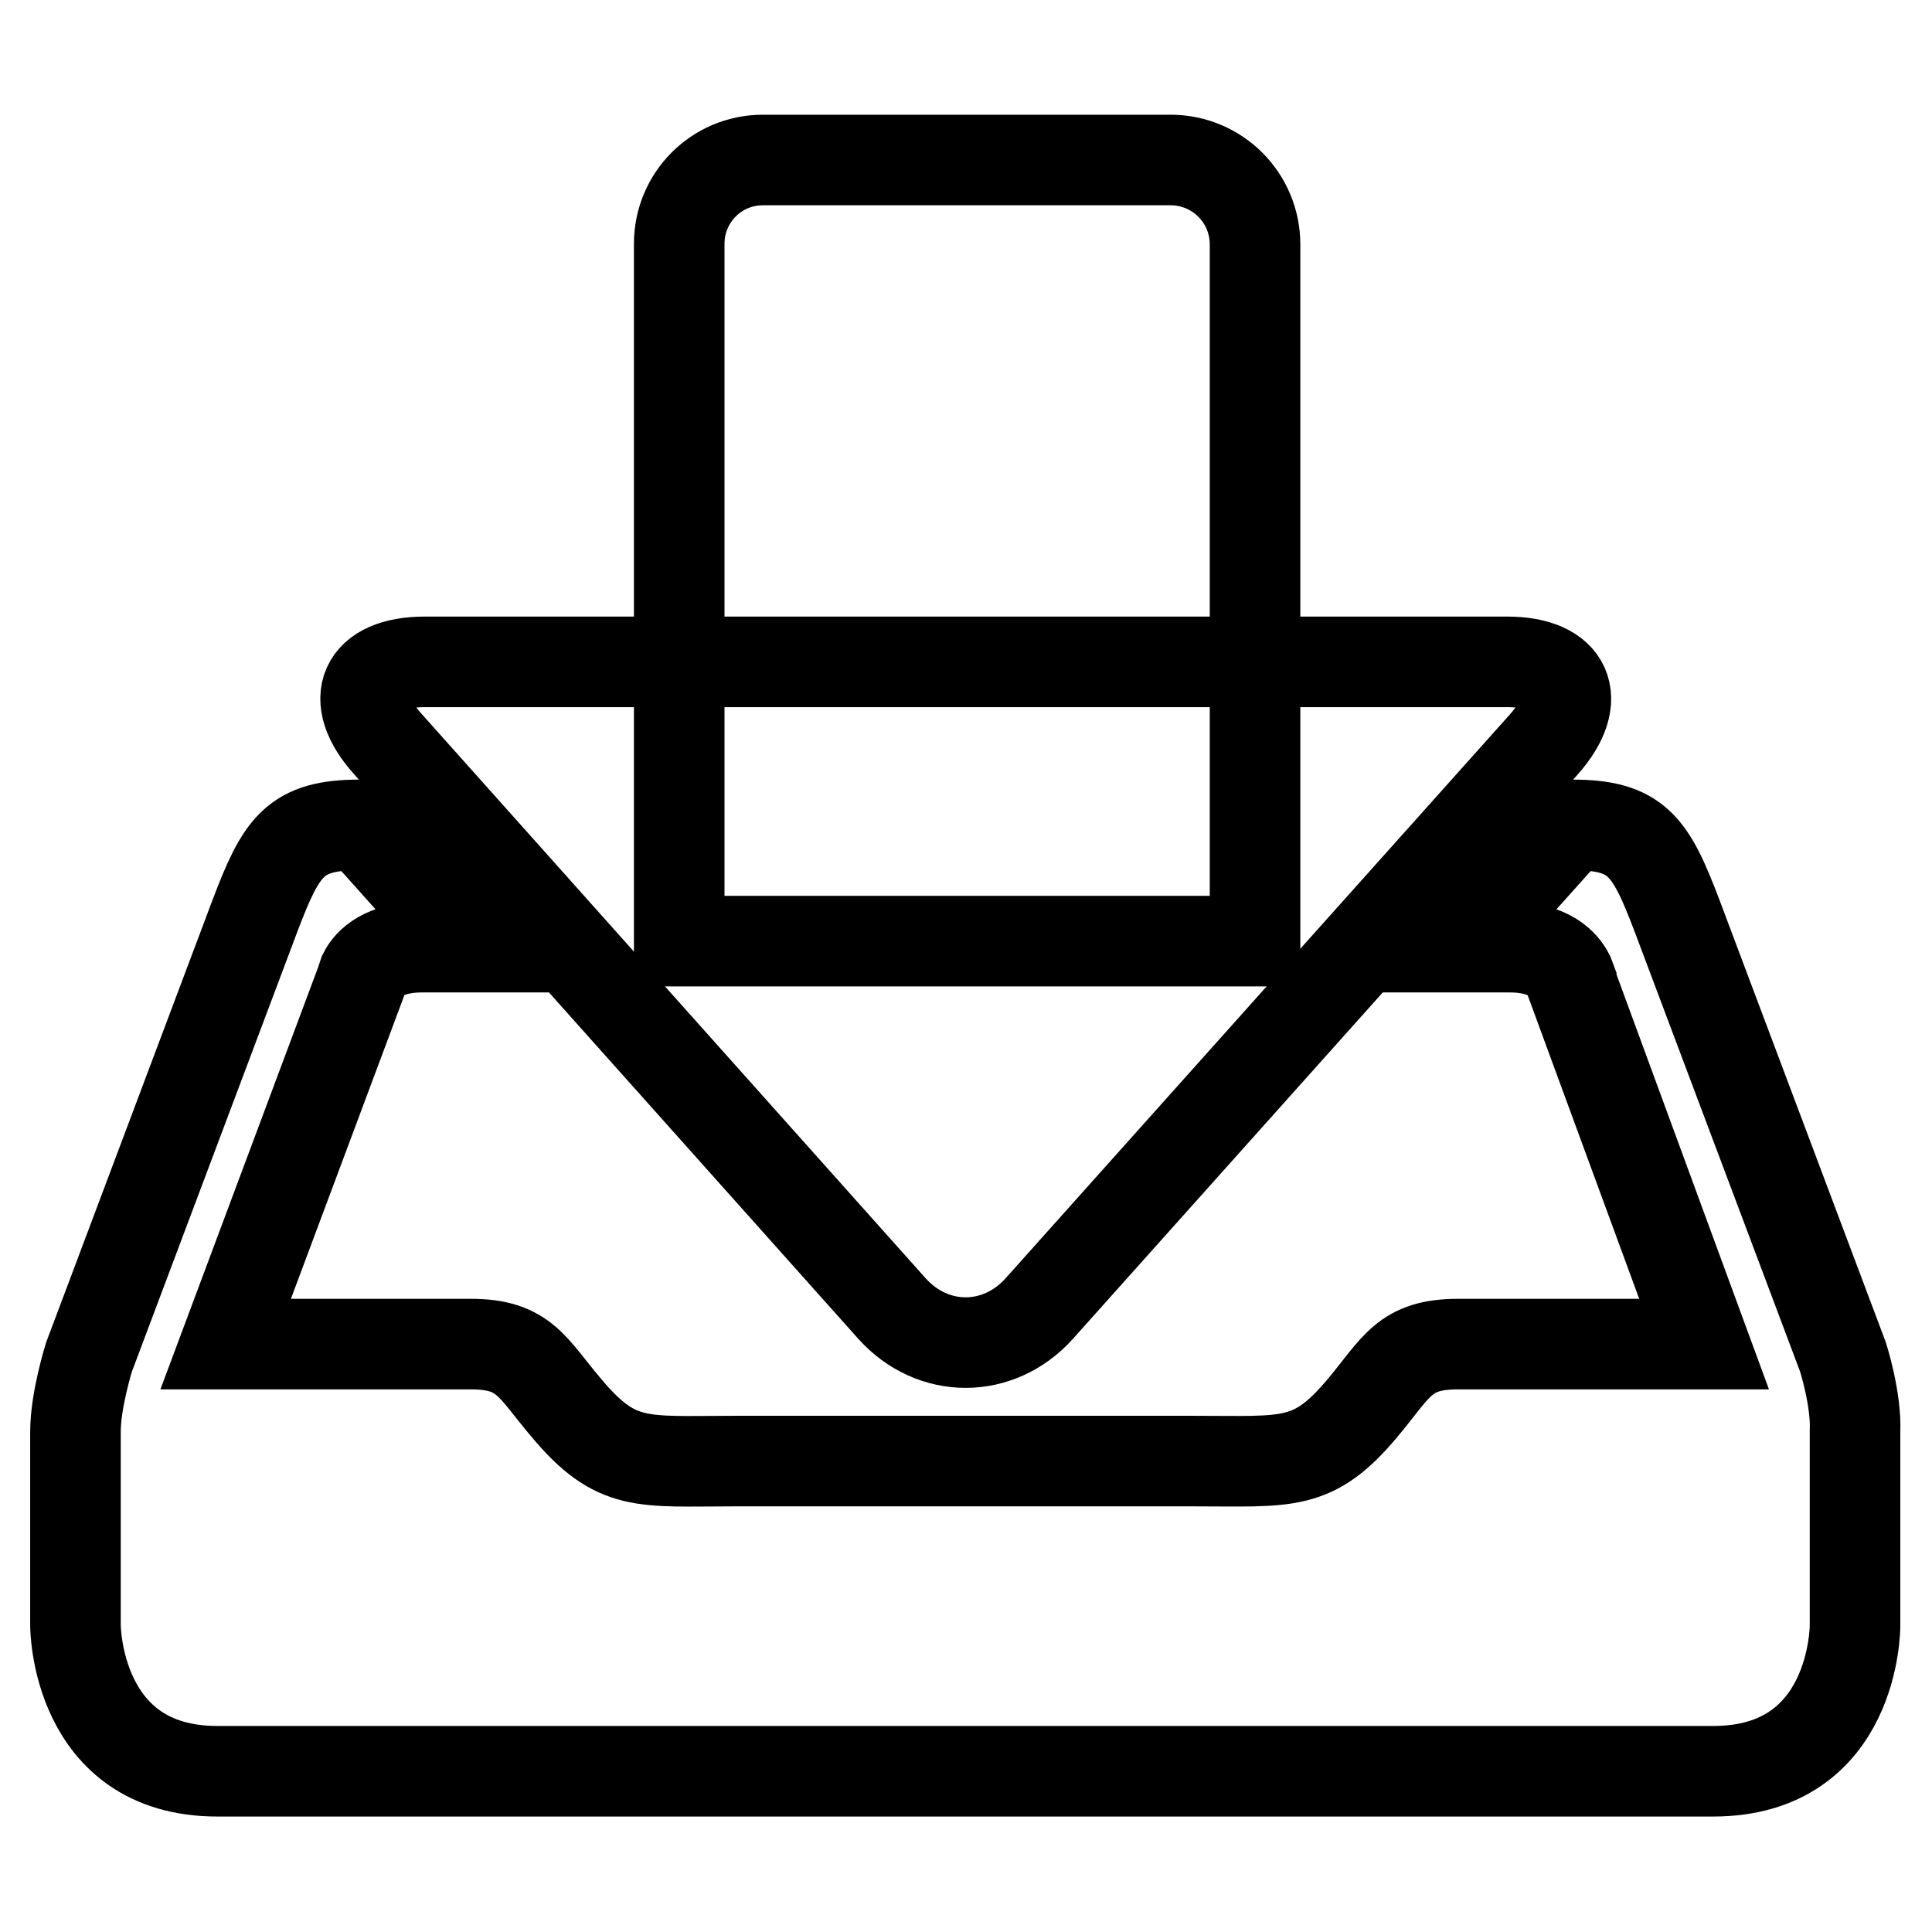
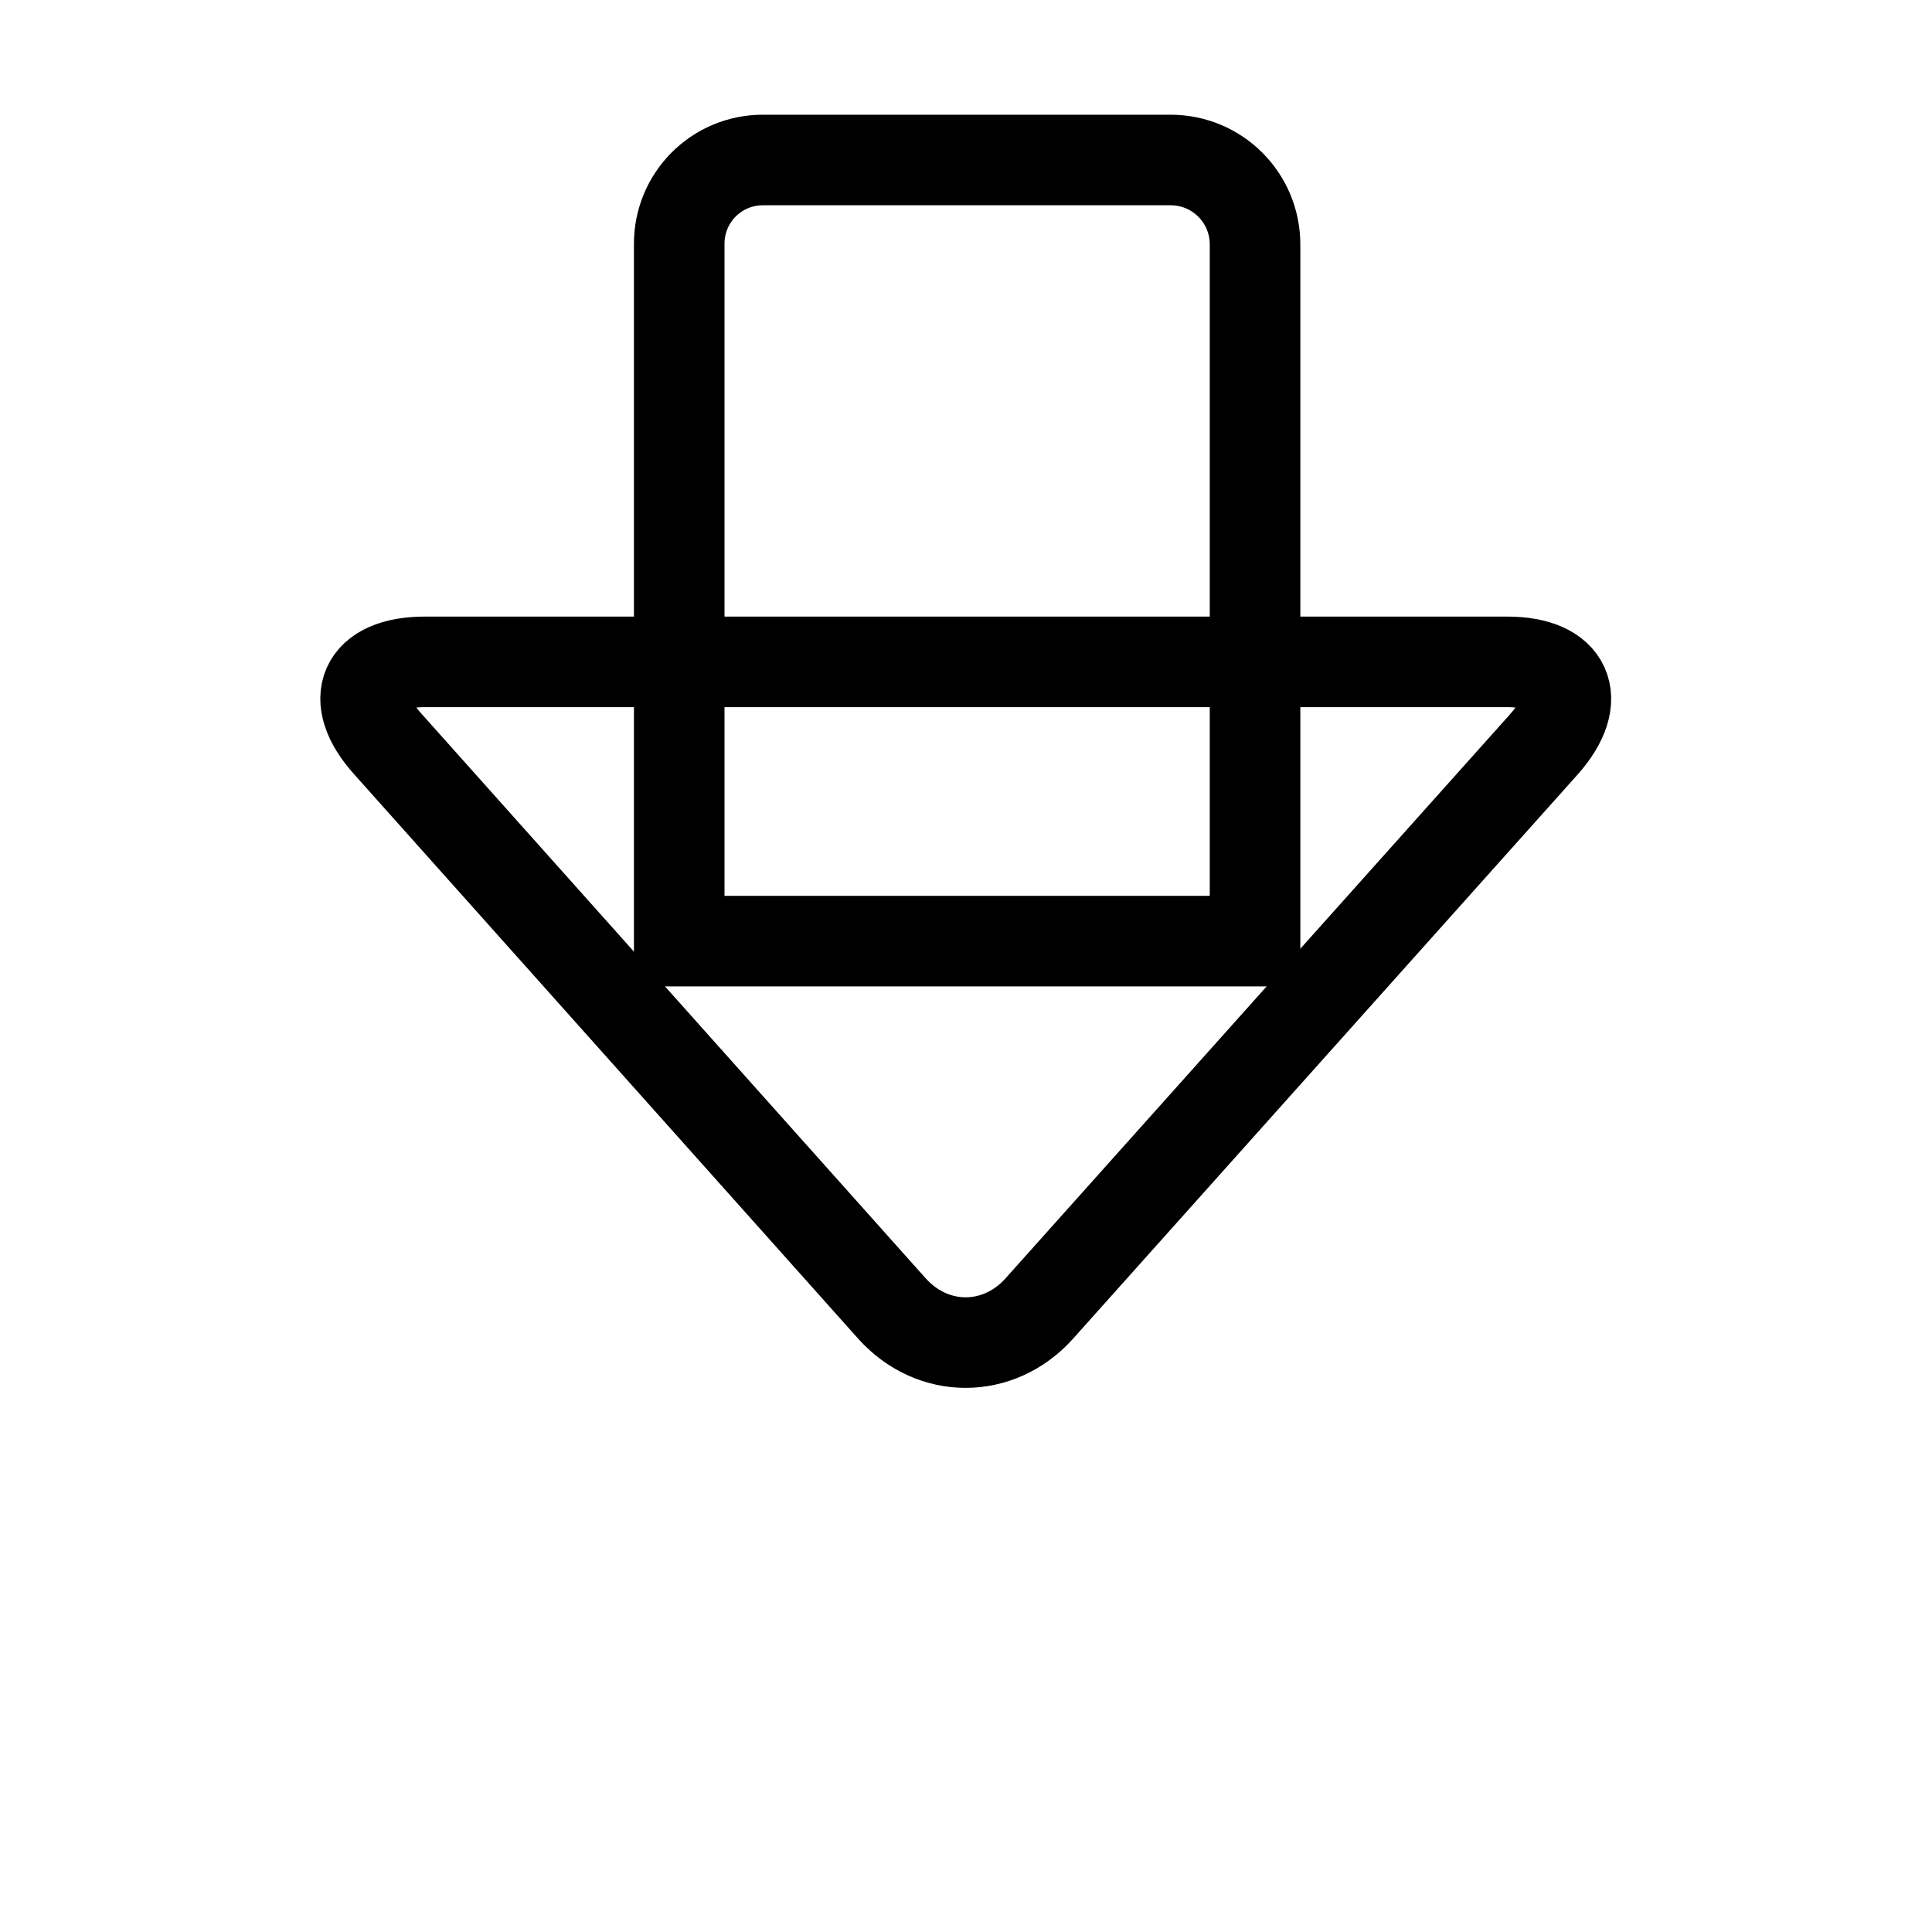
<svg xmlns="http://www.w3.org/2000/svg" version="1.1" x="0px" y="0px" viewBox="0 0 256 256" enable-background="new 0 0 256 256" xml:space="preserve">
  <g>
    <g>
      <path stroke-width="12" fill-opacity="0" stroke="#000000" d="M199.7,87.7c8,0,10.2,4.9,4.9,10.9l-66.9,74.8c-5.4,6-14.1,6-19.5,0L51.4,98.6c-5.4-6-3.2-10.9,4.9-10.9L199.7,87.7L199.7,87.7z" />
      <path stroke-width="12" fill-opacity="0" stroke="#000000" d="M155.1,21.2h-54c-6.2,0-11.1,5-11.1,11.1v92.4h76.3V32.4C166.3,26.2,161.3,21.2,155.1,21.2z" />
-       <path stroke-width="12" fill-opacity="0" stroke="#000000" d="M244.2,179.8l-22-58.5c-3.5-9.2-5.3-12-13.9-12h-0.1l-14.5,16.2h6.3c5.3,0,7.2,2.3,7.9,3.7l0.3,0.8c0,0.1,0,0.2,0,0.2h0l17.6,47.9h-32.6c-7.1,0-8.1,3-12.6,8.4c-6.6,7.9-9.9,7.1-22.3,7.1c0,0-0.7,0-1.9,0c-10.1,0-48.9,0-57.2,0c-1.2,0-1.9,0-1.9,0c-12.3,0-15.6,0.9-22.3-7.1c-4.5-5.3-5.5-8.4-12.6-8.4H29.9l17.9-47.9l0,0l0.4-1.2c0.7-1.4,2.7-3.5,7.8-3.5h6.3l-14.5-16.2h-0.1c-8.6,0-10.4,2.8-13.9,12l-22,58.5c0,0-1.8,5.7-1.8,9.9l0,25.7c0,0,0,19.3,18.8,19.3h67.5h63.2h67.5c18.9,0,18.8-19.3,18.8-19.3l0-25.7C246,185.4,244.2,179.8,244.2,179.8z" />
    </g>
  </g>
</svg>